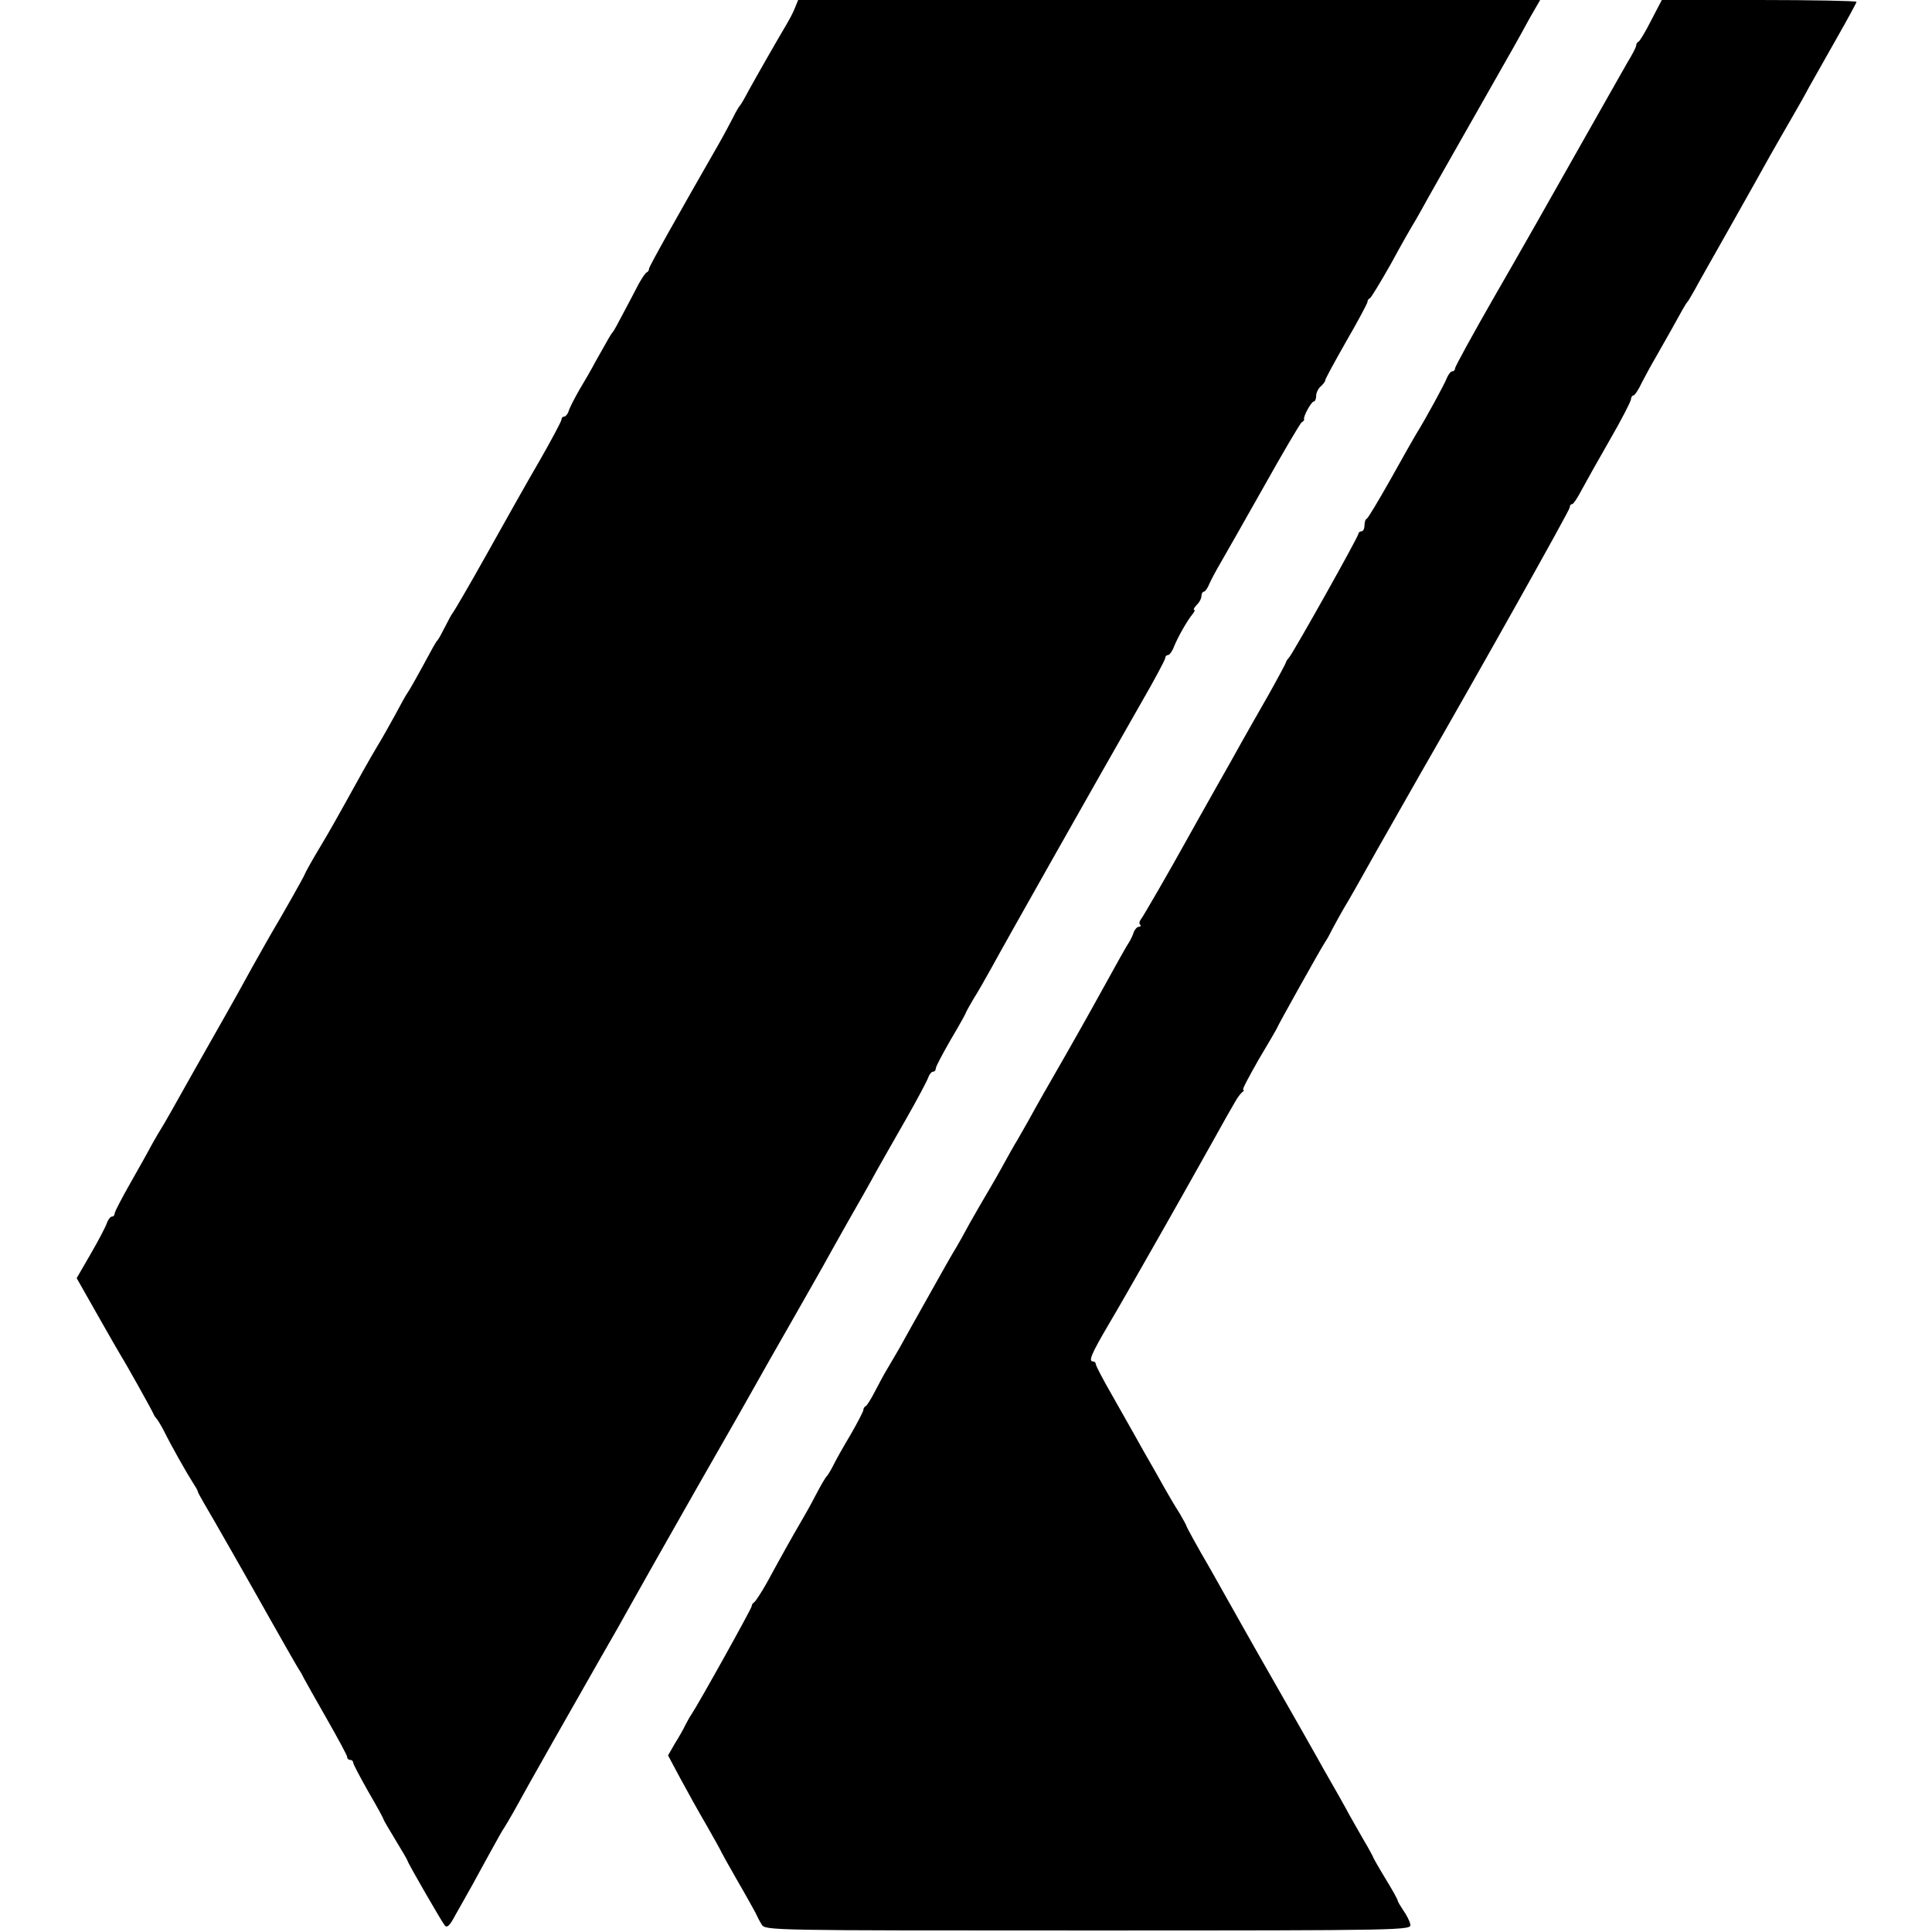
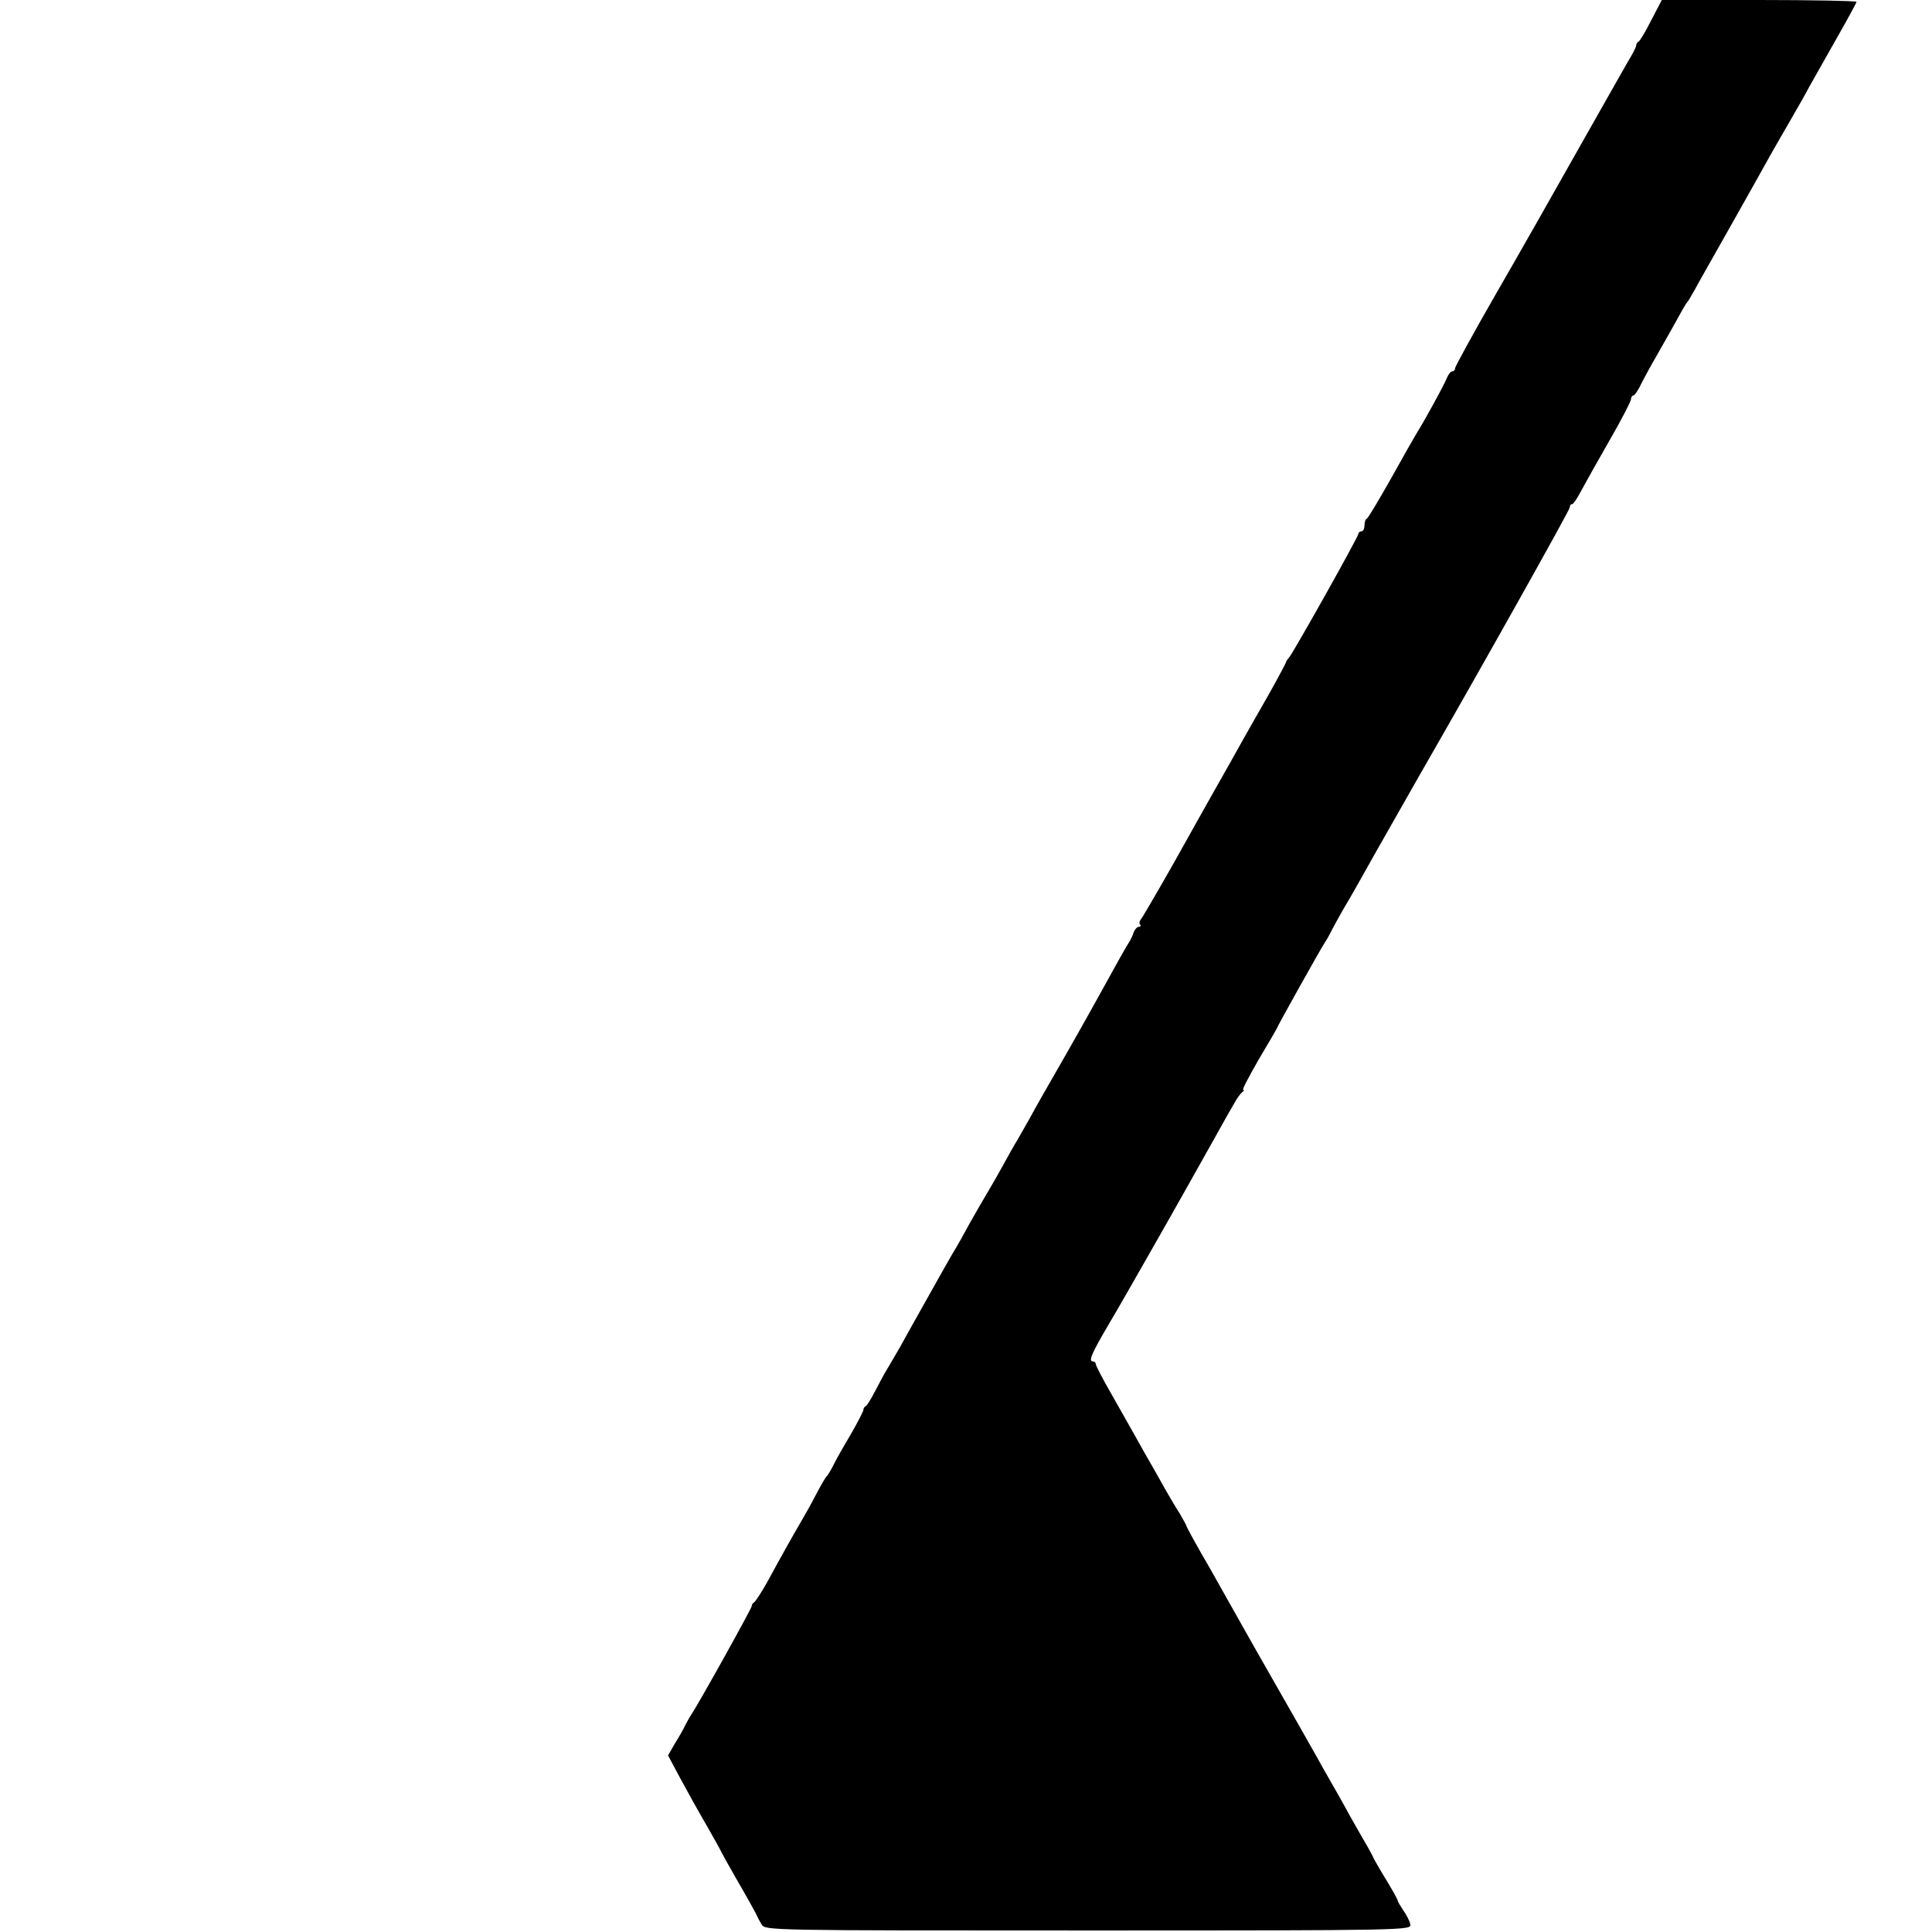
<svg xmlns="http://www.w3.org/2000/svg" version="1.0" width="640pt" height="640pt" viewBox="0 0 640 640" preserveAspectRatio="xMidYMid meet">
  <g transform="translate(0,640) scale(0.1,-0.1)" fill="#000000" stroke="none">
-     <path d="M2633 6373 c-6 -16 -20 -41 -30 -58 -28 -47 -96 -166 -123 -215 -13 -25 -26 -47 -29 -50 -3 -3 -14 -21 -23 -40 -10 -19 -30 -57 -46 -85 -137 -239 -232 -408 -232 -415 0 -5 -3 -10 -7 -12 -5 -1 -16 -19 -27 -38 -10 -19 -32 -62 -50 -95 -17 -33 -33 -62 -36 -65 -5 -5 -11 -15 -58 -99 -13 -25 -37 -66 -52 -91 -15 -26 -31 -57 -35 -68 -3 -12 -11 -22 -16 -22 -5 0 -9 -4 -9 -10 0 -5 -33 -67 -73 -137 -41 -70 -120 -211 -177 -313 -57 -102 -107 -187 -110 -190 -3 -3 -14 -23 -25 -45 -11 -22 -22 -42 -25 -45 -3 -3 -10 -14 -16 -25 -53 -98 -78 -142 -84 -150 -4 -5 -23 -39 -42 -75 -20 -36 -45 -81 -57 -100 -24 -40 -70 -122 -110 -195 -15 -27 -50 -90 -79 -138 -29 -48 -52 -90 -52 -92 0 -4 -80 -145 -110 -195 -5 -8 -34 -60 -65 -115 -30 -55 -68 -123 -84 -151 -73 -128 -160 -283 -183 -324 -14 -25 -35 -61 -47 -80 -11 -19 -24 -42 -28 -50 -4 -8 -31 -56 -60 -107 -29 -51 -53 -97 -53 -102 0 -6 -4 -11 -9 -11 -5 0 -12 -9 -16 -19 -3 -11 -27 -57 -53 -102 l-48 -83 68 -120 c38 -67 73 -128 78 -136 16 -25 105 -184 109 -195 2 -5 7 -12 10 -15 3 -3 14 -21 24 -40 23 -47 75 -139 95 -170 9 -14 17 -27 17 -30 0 -3 10 -21 21 -40 20 -33 159 -277 219 -384 47 -83 85 -150 95 -166 6 -8 13 -22 17 -30 4 -8 38 -68 75 -133 37 -65 68 -122 68 -127 0 -6 5 -10 10 -10 6 0 10 -4 10 -9 0 -5 23 -48 50 -96 28 -48 50 -88 50 -91 0 -2 18 -33 40 -69 22 -36 40 -67 40 -69 0 -6 111 -198 123 -214 8 -10 17 -1 36 35 15 26 41 73 58 103 16 30 45 82 63 115 18 33 36 65 40 70 4 6 19 31 33 56 41 76 205 364 282 499 40 69 87 152 105 185 18 33 115 204 215 380 101 176 193 338 205 360 12 22 61 108 108 190 47 83 96 168 108 190 12 22 50 90 84 150 35 61 77 135 93 165 17 30 61 108 99 174 37 65 70 127 73 137 4 11 11 19 16 19 5 0 9 5 9 11 0 6 23 49 50 96 28 47 50 87 50 89 0 2 11 21 23 42 13 20 41 69 62 107 35 65 319 568 496 878 44 76 79 142 79 147 0 6 4 10 9 10 5 0 14 12 20 28 13 32 43 85 61 107 7 8 9 15 6 15 -4 0 0 7 8 16 9 8 16 22 16 30 0 8 4 14 8 14 4 0 13 12 19 28 7 15 23 45 36 67 13 22 77 135 142 250 65 116 122 213 127 216 6 3 9 8 8 10 -4 8 24 59 32 59 4 0 8 8 8 19 0 10 7 24 15 31 8 7 15 16 15 20 0 5 32 63 70 130 39 67 70 126 70 130 0 5 3 10 8 12 4 2 35 53 69 113 33 61 70 126 82 145 11 19 30 53 42 75 12 22 75 132 139 245 64 113 128 225 142 250 14 25 40 71 57 103 l33 57 -1229 0 -1229 0 -11 -27z" />
    <path d="M5470 6333 c-19 -38 -38 -69 -42 -71 -5 -2 -8 -8 -8 -13 0 -5 -13 -30 -29 -56 -15 -27 -90 -158 -166 -293 -76 -135 -198 -350 -272 -478 -73 -127 -133 -237 -133 -242 0 -6 -4 -10 -9 -10 -5 0 -13 -10 -18 -22 -7 -19 -70 -135 -103 -188 -5 -8 -42 -73 -82 -145 -40 -71 -76 -131 -80 -133 -5 -2 -8 -12 -8 -23 0 -10 -4 -19 -10 -19 -5 0 -10 -4 -10 -8 0 -10 -214 -391 -229 -409 -6 -7 -11 -14 -11 -17 0 -2 -26 -51 -58 -108 -33 -57 -71 -125 -87 -153 -15 -27 -55 -99 -90 -160 -34 -60 -73 -130 -87 -155 -67 -121 -151 -266 -159 -276 -5 -6 -6 -14 -2 -17 3 -4 2 -7 -4 -7 -6 0 -13 -8 -17 -17 -3 -10 -10 -25 -15 -33 -9 -13 -29 -49 -128 -228 -14 -26 -52 -92 -83 -147 -62 -108 -92 -160 -122 -215 -11 -19 -27 -48 -37 -65 -10 -16 -33 -57 -51 -90 -18 -33 -52 -91 -75 -130 -22 -38 -44 -77 -48 -85 -4 -8 -17 -31 -28 -50 -12 -19 -54 -93 -94 -165 -40 -71 -83 -148 -95 -170 -13 -22 -31 -53 -41 -70 -10 -16 -28 -50 -41 -75 -13 -25 -26 -46 -30 -48 -5 -2 -8 -8 -8 -13 0 -4 -19 -41 -42 -81 -24 -40 -50 -86 -58 -103 -8 -16 -18 -32 -21 -35 -4 -3 -21 -32 -38 -65 -17 -33 -40 -73 -50 -90 -20 -34 -58 -101 -109 -195 -20 -36 -40 -66 -44 -68 -4 -2 -8 -8 -8 -13 0 -7 -174 -320 -200 -359 -6 -8 -14 -24 -20 -35 -5 -11 -20 -38 -34 -60 l-23 -40 40 -75 c22 -41 62 -113 89 -159 26 -46 48 -85 48 -87 0 -1 23 -42 51 -91 28 -48 55 -97 61 -108 5 -11 14 -29 21 -40 12 -20 23 -20 1082 -20 1058 0 1070 1 1067 20 -2 11 -13 32 -23 46 -10 15 -19 30 -19 33 0 4 -18 36 -40 72 -22 36 -40 68 -40 69 0 2 -15 30 -34 62 -18 32 -45 78 -58 103 -14 25 -35 63 -48 85 -13 22 -34 60 -48 85 -14 25 -70 124 -125 220 -55 96 -111 195 -125 220 -14 25 -60 107 -103 183 -44 75 -79 140 -79 142 0 3 -11 22 -23 43 -13 20 -35 57 -49 82 -14 25 -35 63 -48 85 -13 22 -34 60 -48 85 -14 25 -49 87 -78 138 -30 52 -54 98 -54 103 0 5 -4 9 -9 9 -16 0 -7 23 50 120 31 52 85 147 121 210 83 145 193 341 226 400 36 65 58 104 74 131 7 13 18 27 23 31 6 4 7 8 3 8 -4 0 20 45 52 101 33 55 60 102 60 103 0 4 147 267 160 286 6 8 17 29 25 45 9 17 25 46 36 65 12 19 62 107 111 195 92 162 109 192 145 255 186 323 493 870 493 879 0 6 3 11 8 11 4 0 18 21 32 48 14 26 56 101 94 167 38 66 69 126 69 133 0 6 4 12 8 12 4 0 17 19 28 43 12 23 32 60 45 82 26 45 73 129 90 160 6 11 13 22 16 25 3 3 13 21 24 40 10 19 65 116 121 215 56 99 114 203 129 230 16 28 45 79 66 115 21 36 49 85 62 110 14 25 55 97 91 161 37 65 67 120 67 123 0 3 -145 6 -323 6 l-322 0 -35 -67z" />
  </g>
</svg>